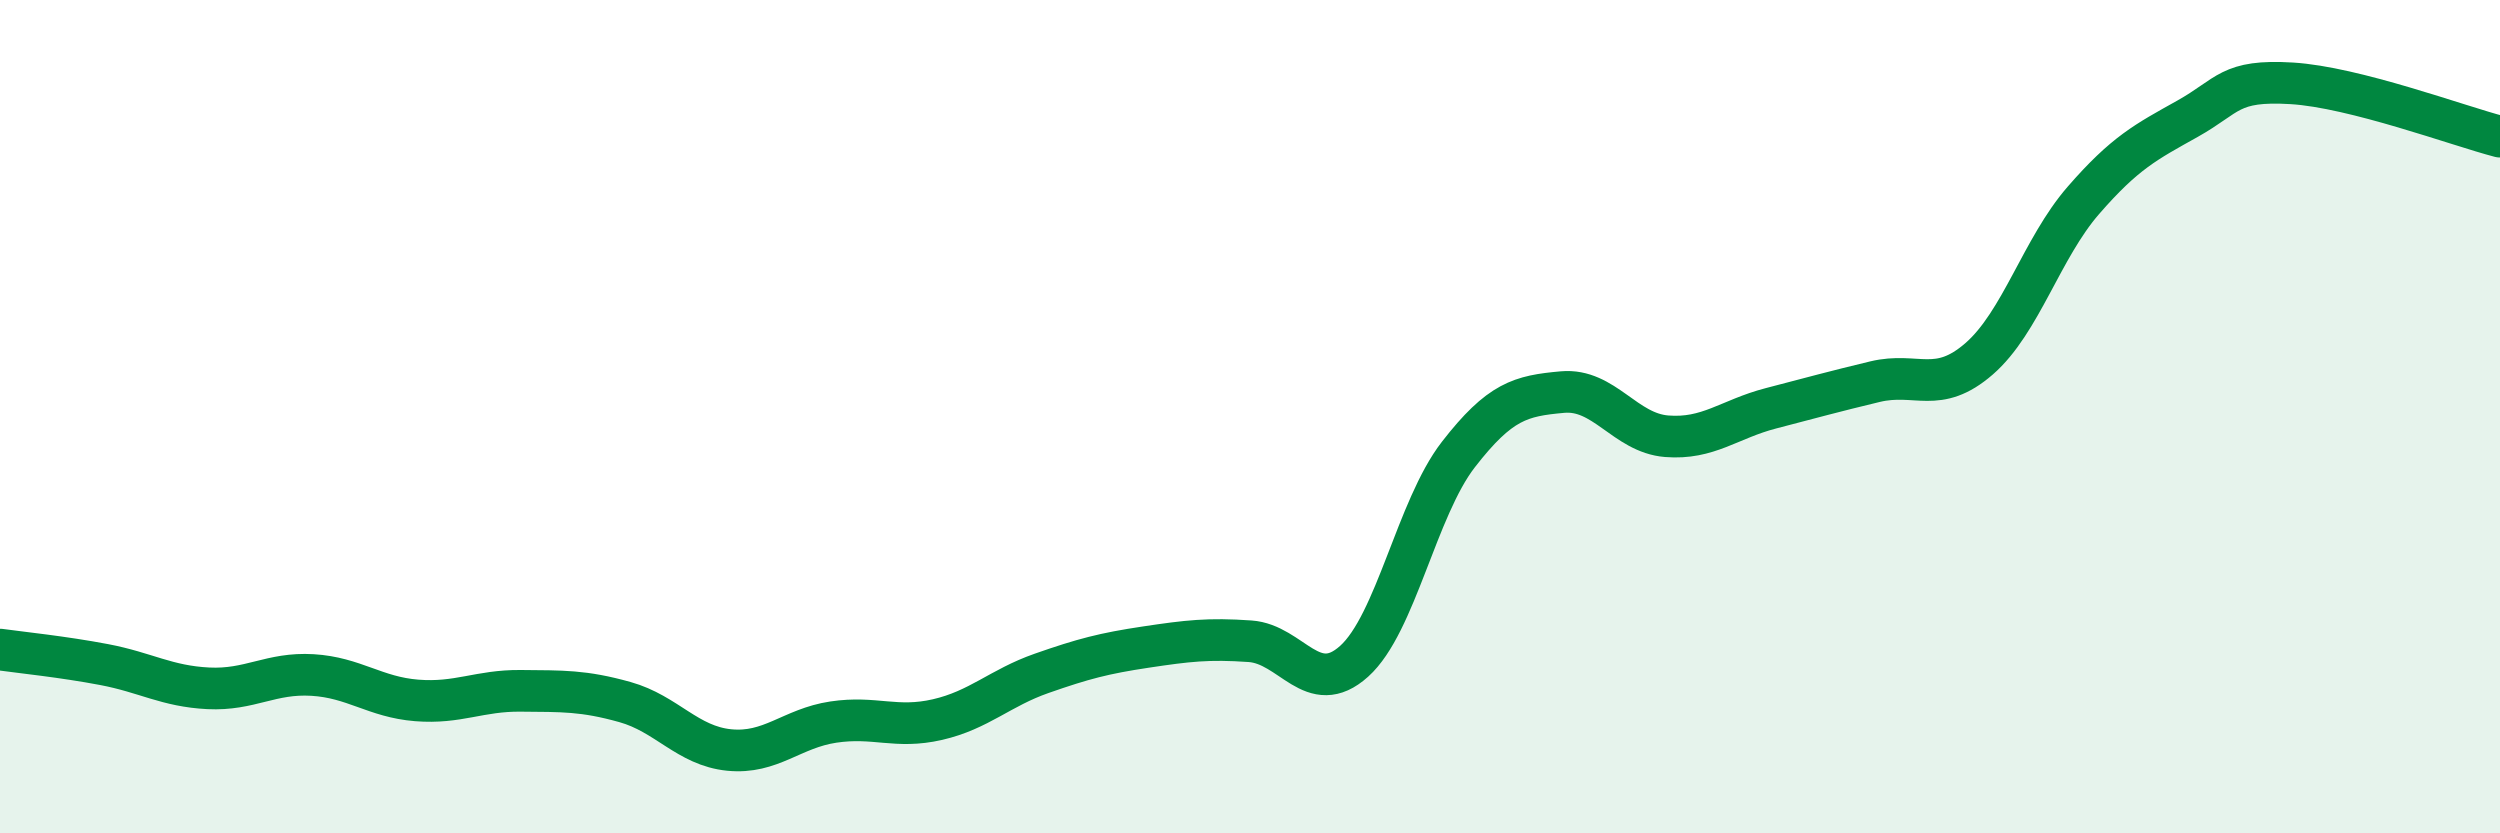
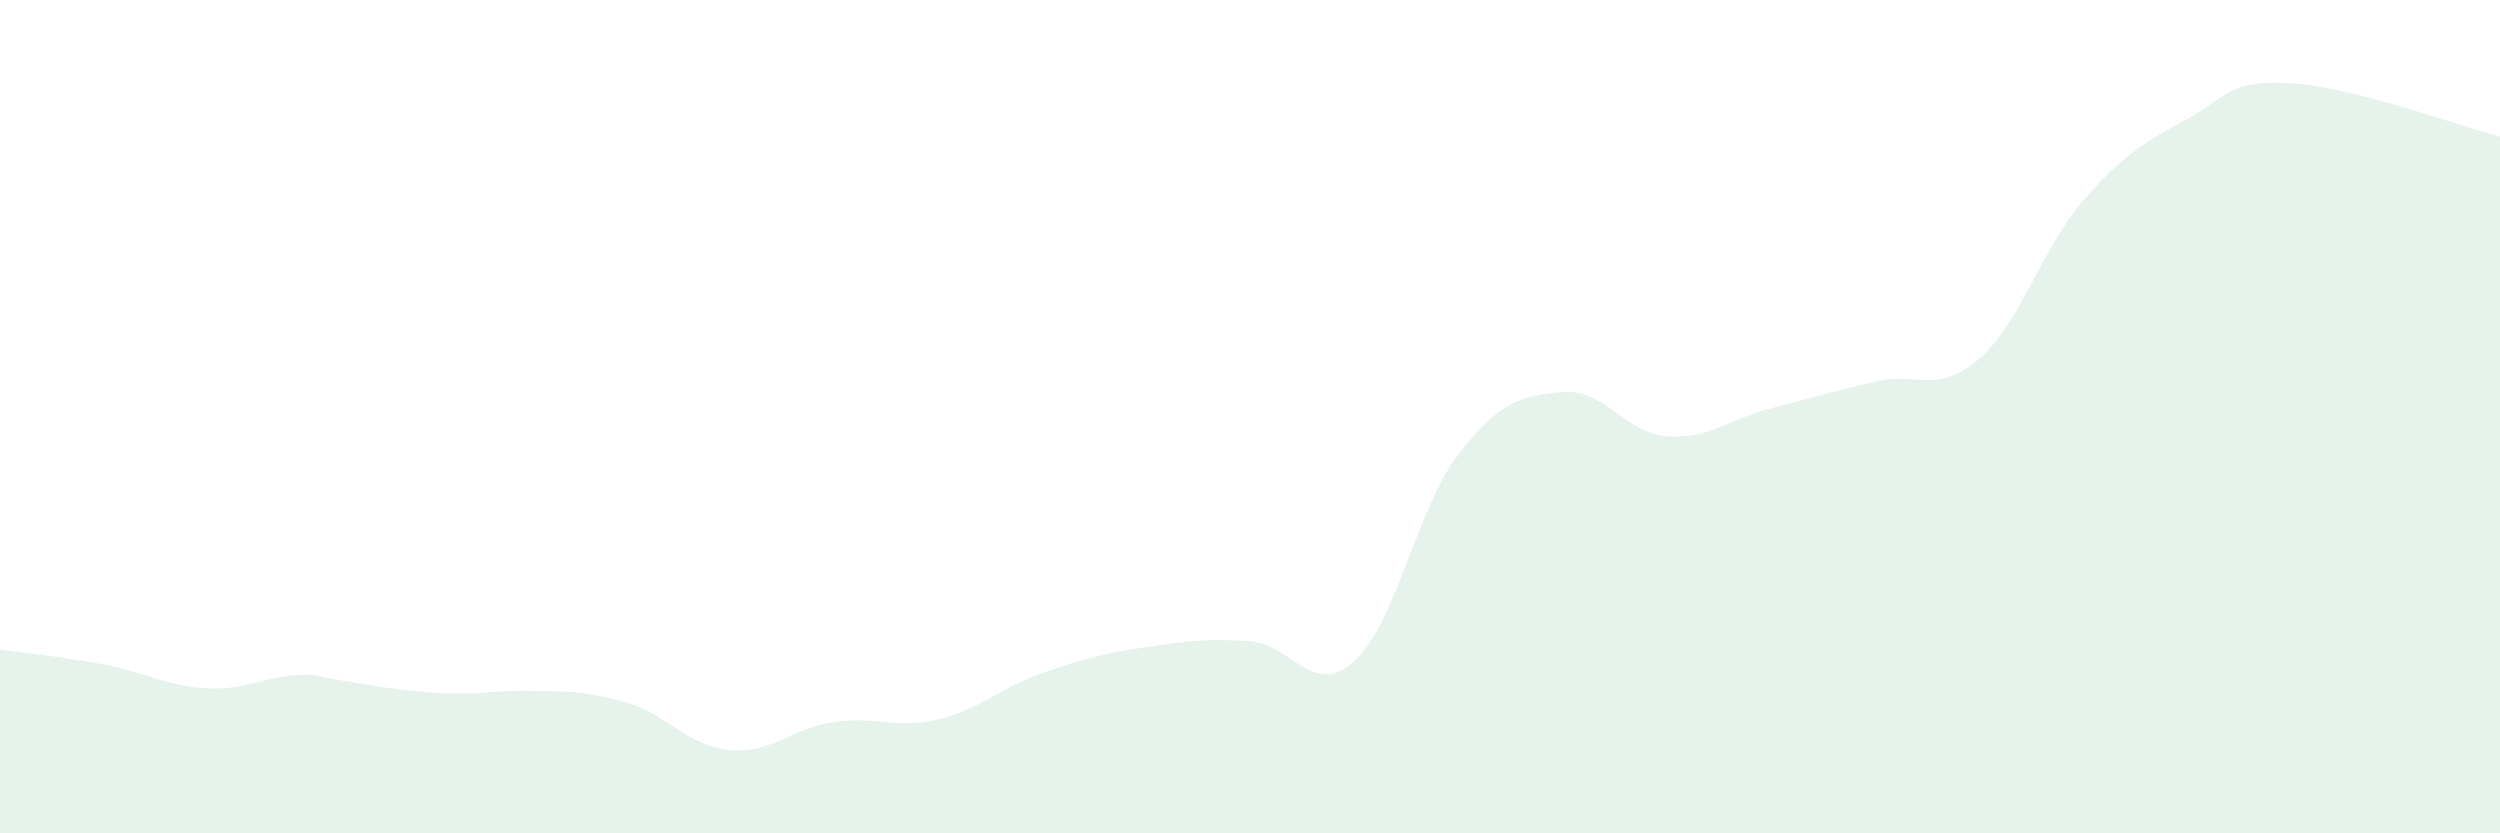
<svg xmlns="http://www.w3.org/2000/svg" width="60" height="20" viewBox="0 0 60 20">
-   <path d="M 0,15.59 C 0.5,15.66 1.5,15.76 2.5,15.95 C 3.5,16.14 4,16.47 5,16.52 C 6,16.57 6.5,16.14 7.5,16.2 C 8.5,16.26 9,16.73 10,16.81 C 11,16.89 11.5,16.57 12.5,16.58 C 13.5,16.59 14,16.57 15,16.85 C 16,17.13 16.5,17.9 17.5,18 C 18.5,18.1 19,17.48 20,17.33 C 21,17.18 21.5,17.5 22.5,17.27 C 23.5,17.04 24,16.51 25,16.16 C 26,15.81 26.5,15.68 27.5,15.53 C 28.5,15.38 29,15.32 30,15.39 C 31,15.46 31.5,16.77 32.5,15.87 C 33.5,14.97 34,12.2 35,10.91 C 36,9.62 36.5,9.5 37.5,9.41 C 38.5,9.32 39,10.39 40,10.47 C 41,10.55 41.5,10.06 42.5,9.8 C 43.5,9.54 44,9.4 45,9.16 C 46,8.92 46.5,9.48 47.5,8.61 C 48.5,7.74 49,5.96 50,4.81 C 51,3.66 51.5,3.41 52.5,2.85 C 53.5,2.29 53.5,1.91 55,2 C 56.5,2.09 59,3.02 60,3.28L60 20L0 20Z" fill="#008740" opacity="0.1" stroke-linecap="round" stroke-linejoin="round" />
-   <path d="M 0,15.59 C 0.5,15.66 1.5,15.76 2.5,15.95 C 3.5,16.14 4,16.47 5,16.52 C 6,16.57 6.5,16.14 7.5,16.2 C 8.5,16.26 9,16.73 10,16.81 C 11,16.89 11.5,16.57 12.5,16.58 C 13.5,16.59 14,16.57 15,16.85 C 16,17.13 16.5,17.9 17.5,18 C 18.5,18.1 19,17.48 20,17.33 C 21,17.18 21.5,17.5 22.5,17.27 C 23.5,17.04 24,16.51 25,16.16 C 26,15.81 26.5,15.68 27.5,15.53 C 28.5,15.38 29,15.32 30,15.39 C 31,15.46 31.5,16.77 32.5,15.87 C 33.5,14.97 34,12.2 35,10.91 C 36,9.62 36.5,9.5 37.5,9.41 C 38.5,9.32 39,10.39 40,10.47 C 41,10.55 41.5,10.06 42.5,9.8 C 43.5,9.54 44,9.4 45,9.16 C 46,8.92 46.5,9.48 47.5,8.61 C 48.5,7.74 49,5.96 50,4.81 C 51,3.66 51.5,3.41 52.5,2.85 C 53.5,2.29 53.5,1.91 55,2 C 56.5,2.09 59,3.02 60,3.28" stroke="#008740" stroke-width="1" fill="none" stroke-linecap="round" stroke-linejoin="round" />
+   <path d="M 0,15.59 C 0.5,15.66 1.5,15.76 2.5,15.95 C 3.5,16.14 4,16.47 5,16.52 C 6,16.57 6.5,16.14 7.5,16.2 C 11,16.89 11.5,16.57 12.5,16.58 C 13.5,16.59 14,16.57 15,16.85 C 16,17.13 16.5,17.9 17.5,18 C 18.5,18.1 19,17.48 20,17.33 C 21,17.18 21.5,17.5 22.5,17.27 C 23.5,17.04 24,16.51 25,16.16 C 26,15.81 26.5,15.68 27.5,15.53 C 28.5,15.38 29,15.32 30,15.39 C 31,15.46 31.5,16.77 32.5,15.87 C 33.5,14.97 34,12.2 35,10.91 C 36,9.62 36.5,9.5 37.5,9.41 C 38.5,9.32 39,10.39 40,10.47 C 41,10.55 41.5,10.06 42.5,9.8 C 43.5,9.54 44,9.4 45,9.16 C 46,8.92 46.5,9.48 47.5,8.61 C 48.5,7.74 49,5.96 50,4.81 C 51,3.66 51.5,3.41 52.5,2.85 C 53.5,2.29 53.5,1.91 55,2 C 56.5,2.09 59,3.02 60,3.28L60 20L0 20Z" fill="#008740" opacity="0.1" stroke-linecap="round" stroke-linejoin="round" />
</svg>